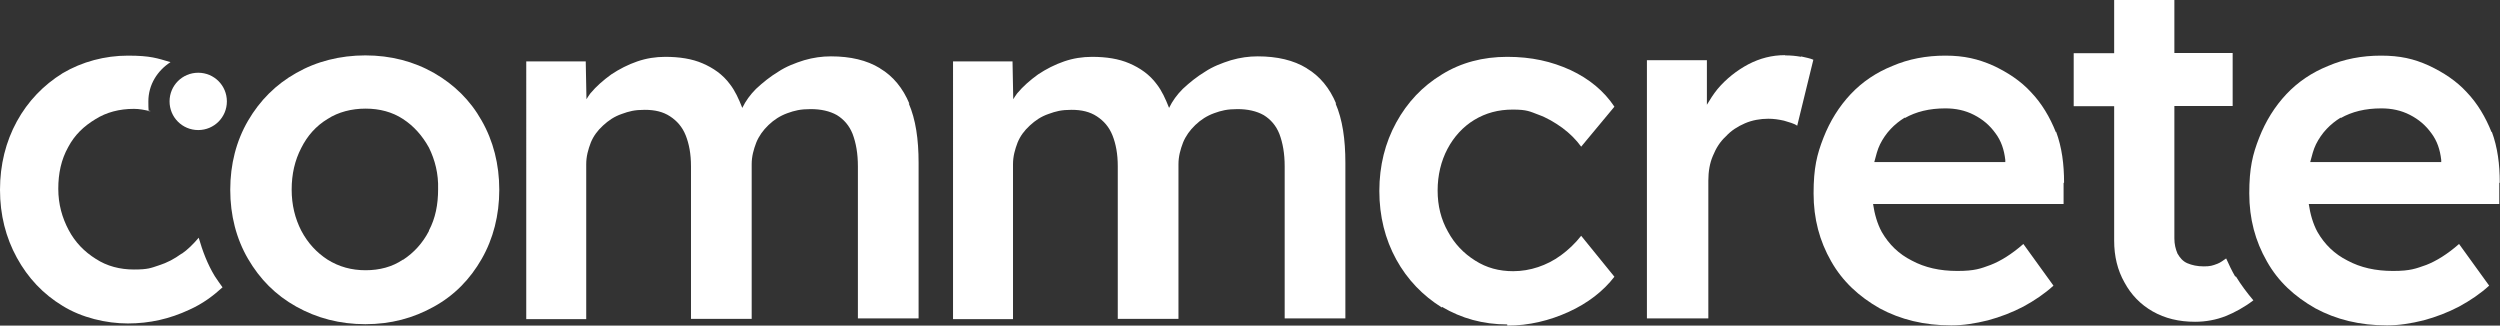
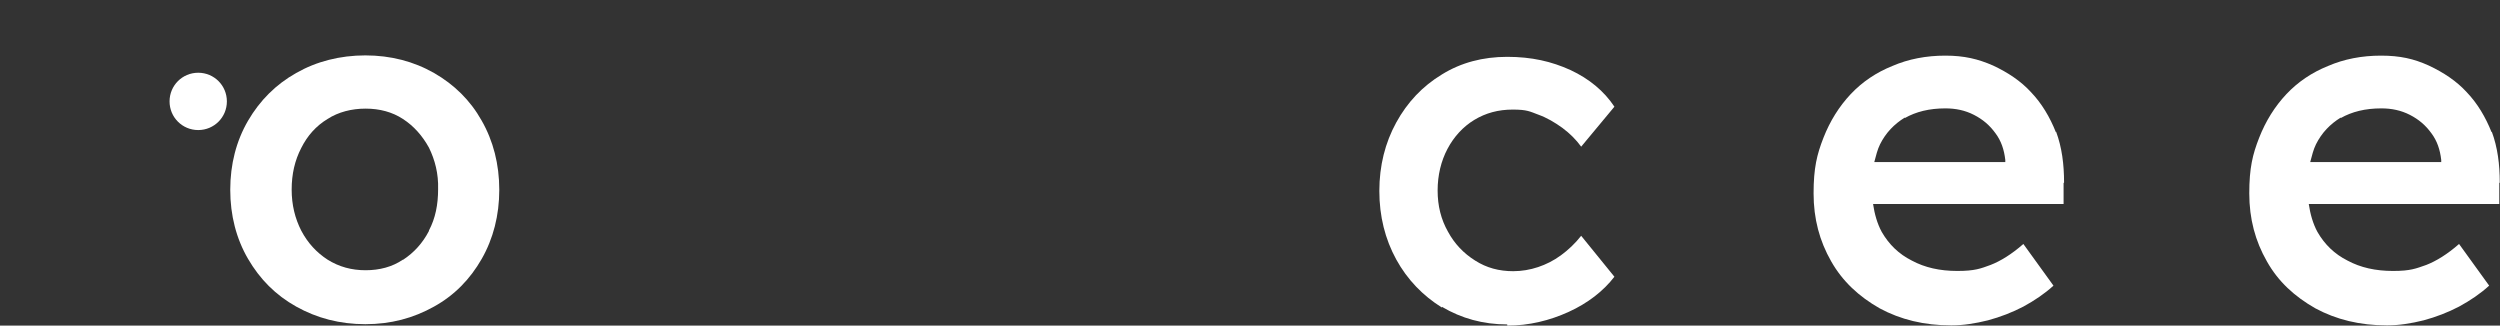
<svg xmlns="http://www.w3.org/2000/svg" id="Livello_1" version="1.1" viewBox="0 0 1038 135.2">
  <rect x="0" y="0" width="1038" height="135.2" fill="#333333" stroke="none" />
  <defs>
    <style> .st0 { fill: #fff; } </style>
  </defs>
  <path class="st0" d="M988.7,45c-6.7,0-12.2,1.4-16.8,4v-.2c-4.4,2.7-7.9,6.3-10.3,11.1-1.1,2.2-1.7,4.8-2.4,7.4h54.4v-.9c-.5-4.3-1.7-7.9-4.1-11.1-2.4-3.3-5.2-5.7-8.9-7.6s-7.6-2.7-11.9-2.7ZM1034.6,54.7c2.4,6.5,3.3,13.5,3.3,21.1l-.2.2v8.7h-79.1c.6,4.1,1.7,8.1,3.6,11.6,3,5.2,7.1,9.2,12.5,11.9,5.4,2.9,11.6,4.3,18.9,4.3s9.5-1,13.8-2.5c4.1-1.6,8.7-4.4,13.6-8.7l12.5,17.3c-3.6,3.3-7.9,6.2-12.5,8.7-4.6,2.4-9.5,4.3-14.7,5.7-5.2,1.3-10.3,2.1-15.2,2.1-11.3,0-21.1-2.4-29.8-7.1-8.6-4.9-15.4-11.1-20.1-19.5-4.8-8.4-7.3-17.6-7.3-28.2s1.4-16.2,4.1-23.1,6.5-13,11.3-18.1c4.8-5.1,10.6-9,17.3-11.7,6.7-2.9,14.1-4.3,22-4.3s13.6,1.3,19.8,4.1c6.2,2.9,11.6,6.5,15.8,11.1,4.4,4.6,7.8,10.3,10.3,16.6Z" />
-   <path class="st0" d="M924.3,107.3c1.1,2.5,2.4,5.2,3.8,7.6l.2-.2c2.2,3.6,4.6,6.8,7.3,10-3.8,2.9-7.9,5.1-11.4,6.5-4,1.6-8.4,2.4-12.8,2.4-6.7,0-12.5-1.4-17.6-4.3-5.1-2.9-9-7-11.7-12-2.9-5.1-4.3-10.9-4.3-17.4v-55.8h-16.8v-22h16.8V0h25v22h24.2v22h-24.2v55c0,2.4.5,4.4,1.3,6.3,1,1.7,2.2,3.2,4.1,4,1.9.8,4.1,1.3,6.8,1.3s3.6-.3,5.7-1.1c1.3-.5,2.4-1.4,3.6-2.2Z" />
  <path class="st0" d="M807.7,45c-6.7,0-12.2,1.4-16.8,4v-.2c-4.4,2.7-7.9,6.3-10.3,11.1-1.1,2.2-1.7,4.8-2.4,7.4h54.4v-.9c-.5-4.3-1.7-7.9-4.1-11.1-2.4-3.3-5.2-5.7-8.9-7.6s-7.6-2.7-11.9-2.7ZM853.7,54.7c2.4,6.5,3.3,13.5,3.3,21.1l-.2.2v8.7h-79.1c.6,4.1,1.7,8.1,3.6,11.6,3,5.2,7.1,9.2,12.5,11.9,5.4,2.9,11.6,4.3,18.9,4.3s9.7-1,13.8-2.5c4.1-1.6,8.7-4.4,13.6-8.7l12.5,17.3c-3.6,3.3-7.9,6.2-12.5,8.7-4.6,2.4-9.5,4.3-14.7,5.7-5.2,1.3-10.3,2.1-15.2,2.1-11.3,0-21.1-2.4-29.8-7.1-8.6-4.9-15.4-11.2-20.1-19.5-4.8-8.4-7.3-17.6-7.3-28.2s1.4-16.2,4.1-23.1,6.5-13,11.3-18.1c4.8-5.1,10.6-9,17.3-11.7,6.7-2.9,14.1-4.3,22-4.3s13.6,1.4,19.8,4.1c6.2,2.9,11.6,6.5,15.8,11.1,4.4,4.6,7.8,10.3,10.3,16.6Z" />
-   <path class="st0" d="M741.2,23c2.4,0,4.4.2,6.7.6l-.2-.2c2.2.5,3.8.8,5.2,1.4l-6.7,27.4c-1.4-1-3.3-1.4-5.5-2.1-2.2-.5-4.3-.8-6.5-.8-3.3,0-6.7.6-9.7,1.9-3,1.3-5.7,3-7.9,5.4-2.4,2.2-4.1,4.9-5.4,8.1-1.3,3-1.9,6.5-1.9,10.3v57.2h-25.5V25h24.9v18.5c1.3-2.2,2.7-4.4,4.4-6.5,3.6-4.3,8.1-7.8,12.8-10.3,4.8-2.5,9.8-3.8,15.2-3.8Z" />
  <path class="st0" d="M598.7,127.4c8.1,4.8,17.1,7.3,27.1,7.3v.5c9,0,17.6-2.1,25.5-5.7,7.9-3.6,14.4-8.6,19-14.6l-13.8-17c-2.5,3.2-5.4,5.9-8.4,8.1-3,2.2-6.2,3.8-9.5,4.9-3.3,1.1-6.8,1.7-10.3,1.7-5.9,0-11.1-1.4-15.8-4.4-4.8-3-8.6-7-11.3-12-2.9-5.1-4.3-10.8-4.3-17.1s1.4-12.2,4.1-17.3c2.7-5.1,6.5-9.2,11.1-12,4.8-2.9,10-4.3,16-4.3s7.1.8,10.6,2.1c3.6,1.3,6.8,3.2,10,5.5,3.2,2.4,5.7,4.9,7.8,7.8l13.8-16.6c-4.3-6.5-10.5-11.6-18.2-15.2-7.9-3.6-16.2-5.5-26.3-5.5s-19.2,2.4-27.1,7.3c-8.1,4.9-14.4,11.6-19,20s-7,17.9-7,28.4,2.4,20,7,28.4c4.6,8.4,11.1,15.1,19,20Z" />
-   <path class="st0" d="M542.6,28.4c5.4,3.2,9.5,8.2,12.2,14.7l-.3-.2c2.9,6.7,4.1,14.9,4.1,24.7v64.6h-25.2v-63.1c0-5.4-.8-9.8-2.2-13.5-1.4-3.5-3.6-6-6.5-7.8-3-1.7-6.7-2.5-10.9-2.5s-6.7.6-9.7,1.7c-3,1.1-5.5,2.7-7.8,4.9s-4,4.6-5.1,7.3c-1.1,2.9-1.9,5.7-1.9,9v64.2h-25.2v-63.4c0-5.1-.8-9.3-2.2-12.8-1.4-3.5-3.6-6-6.5-7.9-2.9-1.9-6.3-2.7-10.5-2.7s-6.5.6-9.5,1.7c-3.2,1.1-5.5,2.7-7.8,4.8s-4,4.4-5.1,7.1c-1.1,2.9-1.9,5.7-1.9,9v64.3h-24.9V25.5h24.7l.3,15.7c.5-.8,1-1.6,1.6-2.4,2.5-3,5.4-5.5,8.7-7.9,3.3-2.2,7-4.1,10.8-5.4,3.8-1.3,7.6-1.9,11.6-1.9,5.9,0,11.1.8,15.5,2.7,4.4,1.9,8.4,4.6,11.4,8.7,2.1,2.7,3.6,6,5.1,9.8,1.4-2.9,3.3-5.5,5.7-7.9,2.9-2.7,5.9-5.1,9.2-7.1,3.3-2.2,7-3.6,10.8-4.8,3.8-1.1,7.4-1.6,11.1-1.6,8.1,0,14.9,1.6,20.3,4.9Z" />
-   <path class="st0" d="M365.4,28.4c5.4,3.2,9.5,8.2,12.2,14.7l-.3-.2c2.9,6.7,4.1,14.9,4.1,24.7v64.6h-25.2v-63.1c0-5.4-.8-9.8-2.2-13.5-1.4-3.5-3.6-6-6.5-7.8-3-1.7-6.7-2.5-10.9-2.5s-6.7.6-9.7,1.7c-3,1.1-5.5,2.7-7.8,4.9s-4,4.6-5.1,7.3c-1.1,2.9-1.9,5.7-1.9,9v64.2h-25.2v-63.4c0-5.1-.8-9.3-2.2-12.8-1.4-3.5-3.6-6-6.5-7.9-2.9-1.9-6.3-2.7-10.5-2.7s-6.5.6-9.5,1.7c-3.2,1.1-5.5,2.7-7.8,4.8s-4,4.4-5.1,7.1c-1.1,2.9-1.9,5.7-1.9,9v64.3h-24.9V25.5h24.7l.3,15.7c.5-.8,1-1.6,1.6-2.4,2.5-3,5.4-5.5,8.7-7.9,3.3-2.2,7-4.1,10.8-5.4,3.8-1.3,7.6-1.9,11.6-1.9,5.9,0,11.1.8,15.5,2.7,4.4,1.9,8.4,4.6,11.4,8.7,2.1,2.7,3.6,6,5.1,9.8,1.4-2.9,3.3-5.5,5.7-7.9,2.9-2.7,5.9-5.1,9.2-7.1,3.3-2.2,7-3.6,10.8-4.8,3.8-1.1,7.4-1.6,11.1-1.6,8.1,0,14.9,1.6,20.3,4.9Z" />
  <path class="st0" d="M167.3,107.9c4.6-3,8.2-7,10.8-12v-.2c2.7-5.1,3.8-10.8,3.8-17.1.2-6.5-1.3-12.2-3.8-17.3-2.7-4.9-6.3-9-10.8-11.9-4.4-2.9-9.7-4.3-15.5-4.3s-11.3,1.4-15.8,4.3c-4.8,2.9-8.4,7-10.9,12-2.7,5.2-4,10.9-4,17.3s1.4,12,4,17.1c2.7,5.1,6.3,9,10.9,12,4.8,3,10,4.4,15.8,4.4s11.1-1.4,15.5-4.4ZM180.2,30.3c8.4,4.8,15.1,11.4,19.8,19.8,4.8,8.4,7.3,18.1,7.3,28.7s-2.5,20.3-7.3,28.7c-4.8,8.4-11.3,15.1-19.8,19.8-8.6,4.8-17.9,7.3-28.5,7.3s-20.1-2.5-28.7-7.3-15.1-11.4-20-19.8c-4.9-8.4-7.4-18.1-7.4-28.7s2.5-20.3,7.4-28.7c4.9-8.4,11.6-15.1,20-19.8,8.4-4.8,18.2-7.3,28.7-7.3s20.1,2.5,28.5,7.3Z" />
-   <path class="st0" d="M75.4,105.4c2.5-1.7,4.9-4.1,7.1-6.7,1.6,5.5,3.6,10.9,6.7,16,1,1.6,2.1,3,3.2,4.6-4,3.6-8.2,6.8-13.8,9.3-8.1,3.8-16.5,5.7-25.5,5.7s-19.2-2.4-27.1-7.3c-8.1-4.9-14.4-11.6-19-20S0,89.2,0,78.8s2.4-20,7-28.4,11.1-15.1,19-20c8.1-4.8,17.6-7.3,27.1-7.3s12.2,1.1,17.7,2.7c-5.4,3.5-9.2,9.3-9.2,16.3s.5,2.7.8,4.1c-2.4-.6-4.6-1-6.8-1-6,0-11.4,1.4-16,4.3-4.8,2.9-8.6,6.5-11.3,11.6-2.9,5.2-4.1,10.9-4.1,17.3s1.6,12,4.3,17.1,6.5,9,11.3,12c4.6,3,10,4.4,15.8,4.4s7-.6,10.3-1.7c3.5-1.1,6.5-2.7,9.5-4.9Z" />
  <path class="st0" d="M82.3,54c6.6,0,11.9-5.3,11.9-11.9s-5.3-11.9-11.9-11.9-11.9,5.3-11.9,11.9,5.3,11.9,11.9,11.9Z" />
</svg>